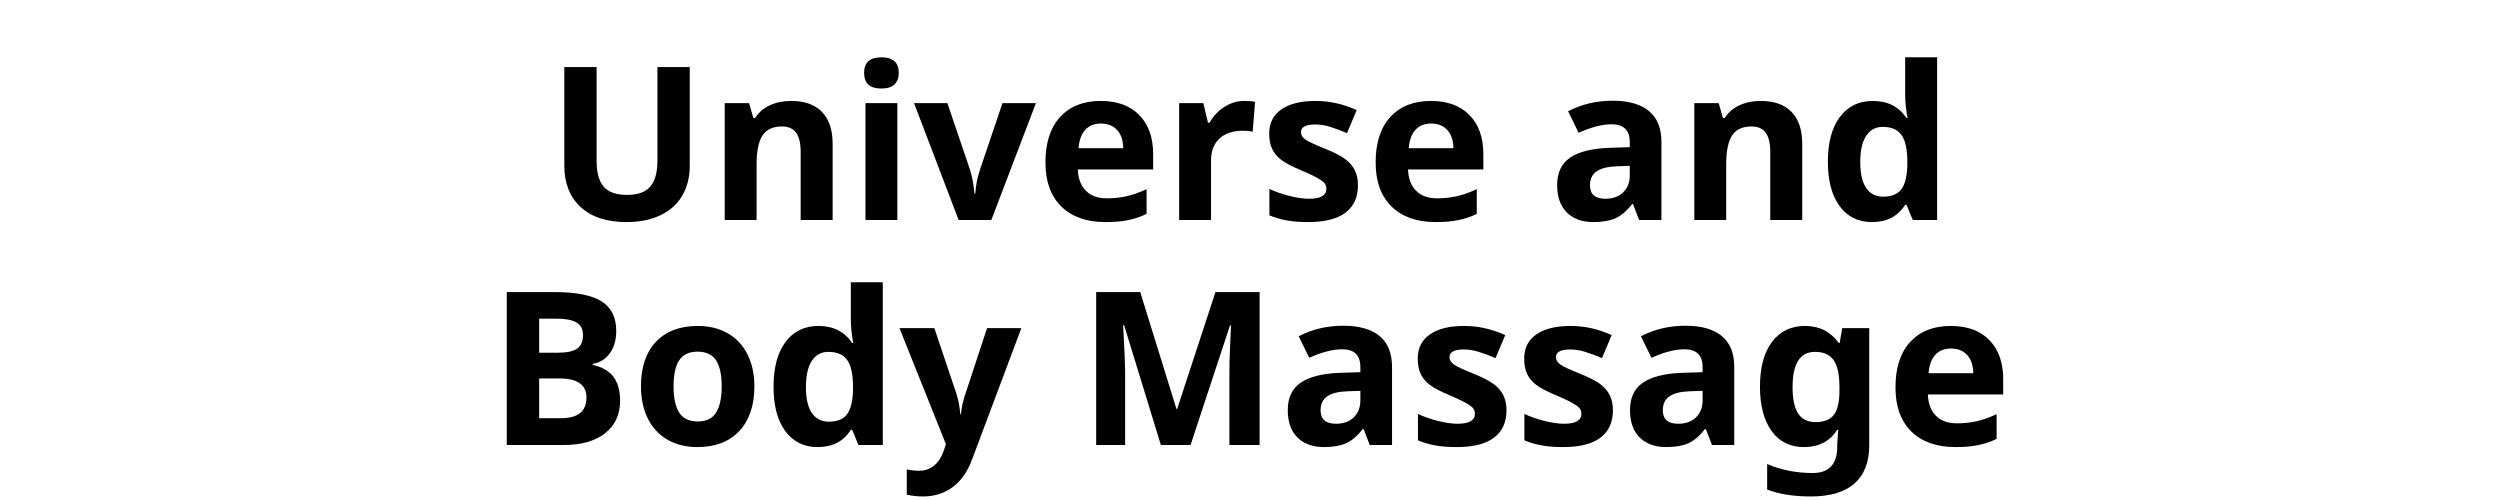
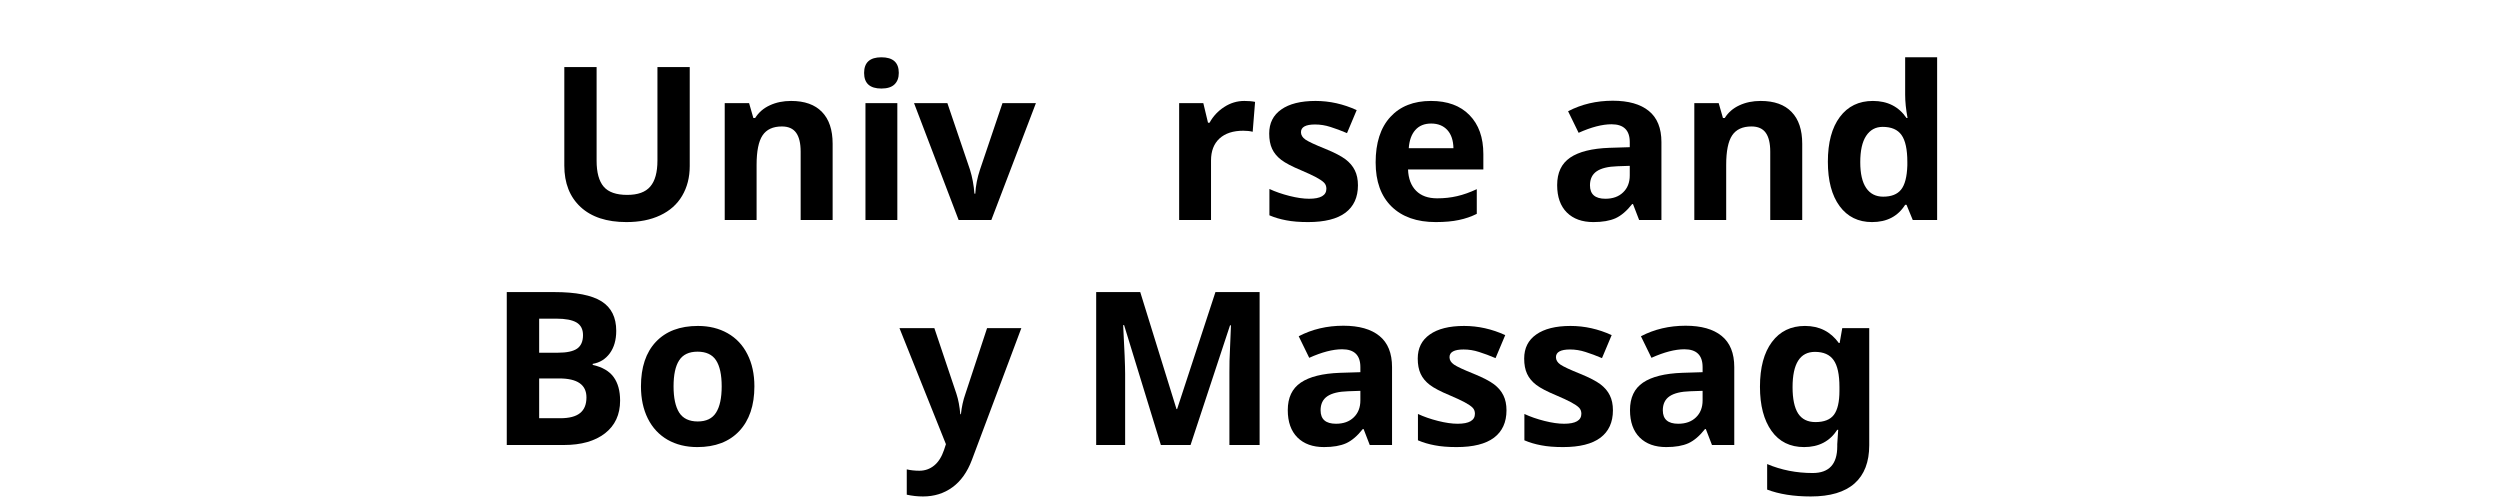
<svg xmlns="http://www.w3.org/2000/svg" width="500" zoomAndPan="magnify" viewBox="0 0 375 75" height="100" preserveAspectRatio="xMidYMid meet" version="1.0">
  <defs>
    <g />
  </defs>
  <g fill="#000000" fill-opacity="1">
    <g transform="translate(81.913, 33)">
      <g>
        <path d="M 21.547 -22.938 L 21.547 -8.094 C 21.547 -6.395 21.164 -4.906 20.406 -3.625 C 19.656 -2.352 18.562 -1.379 17.125 -0.703 C 15.695 -0.023 14.004 0.312 12.047 0.312 C 9.098 0.312 6.805 -0.441 5.172 -1.953 C 3.547 -3.461 2.734 -5.531 2.734 -8.156 L 2.734 -22.938 L 7.578 -22.938 L 7.578 -8.891 C 7.578 -7.129 7.93 -5.832 8.641 -5 C 9.348 -4.176 10.523 -3.766 12.172 -3.766 C 13.766 -3.766 14.914 -4.18 15.625 -5.016 C 16.344 -5.848 16.703 -7.148 16.703 -8.922 L 16.703 -22.938 Z M 21.547 -22.938 " />
      </g>
    </g>
  </g>
  <g fill="#000000" fill-opacity="1">
    <g transform="translate(106.192, 33)">
      <g>
        <path d="M 18.703 0 L 13.906 0 L 13.906 -10.25 C 13.906 -11.508 13.68 -12.453 13.234 -13.078 C 12.785 -13.711 12.07 -14.031 11.094 -14.031 C 9.75 -14.031 8.781 -13.582 8.188 -12.688 C 7.594 -11.801 7.297 -10.32 7.297 -8.25 L 7.297 0 L 2.516 0 L 2.516 -17.531 L 6.172 -17.531 L 6.812 -15.297 L 7.078 -15.297 C 7.609 -16.141 8.344 -16.773 9.281 -17.203 C 10.219 -17.641 11.281 -17.859 12.469 -17.859 C 14.508 -17.859 16.055 -17.305 17.109 -16.203 C 18.172 -15.109 18.703 -13.52 18.703 -11.438 Z M 18.703 0 " />
      </g>
    </g>
  </g>
  <g fill="#000000" fill-opacity="1">
    <g transform="translate(127.303, 33)">
      <g>
        <path d="M 2.312 -22.062 C 2.312 -23.625 3.176 -24.406 4.906 -24.406 C 6.645 -24.406 7.516 -23.625 7.516 -22.062 C 7.516 -21.32 7.297 -20.742 6.859 -20.328 C 6.43 -19.922 5.781 -19.719 4.906 -19.719 C 3.176 -19.719 2.312 -20.5 2.312 -22.062 Z M 7.297 0 L 2.516 0 L 2.516 -17.531 L 7.297 -17.531 Z M 7.297 0 " />
      </g>
    </g>
  </g>
  <g fill="#000000" fill-opacity="1">
    <g transform="translate(137.106, 33)">
      <g>
        <path d="M 6.688 0 L 0 -17.531 L 5 -17.531 L 8.391 -7.547 C 8.734 -6.453 8.957 -5.254 9.062 -3.953 L 9.188 -3.953 C 9.25 -5.129 9.484 -6.328 9.891 -7.547 L 13.266 -17.531 L 18.281 -17.531 L 11.594 0 Z M 6.688 0 " />
      </g>
    </g>
  </g>
  <g fill="#000000" fill-opacity="1">
    <g transform="translate(155.378, 33)">
      <g>
-         <path d="M 9.766 -14.469 C 8.754 -14.469 7.961 -14.145 7.391 -13.5 C 6.816 -12.852 6.488 -11.941 6.406 -10.766 L 13.109 -10.766 C 13.086 -11.941 12.781 -12.852 12.188 -13.5 C 11.594 -14.145 10.785 -14.469 9.766 -14.469 Z M 10.453 0.312 C 7.629 0.312 5.422 -0.461 3.828 -2.016 C 2.234 -3.578 1.438 -5.785 1.438 -8.641 C 1.438 -11.578 2.172 -13.848 3.641 -15.453 C 5.109 -17.055 7.141 -17.859 9.734 -17.859 C 12.211 -17.859 14.141 -17.148 15.516 -15.734 C 16.898 -14.328 17.594 -12.379 17.594 -9.891 L 17.594 -7.578 L 6.297 -7.578 C 6.348 -6.211 6.75 -5.148 7.5 -4.391 C 8.25 -3.629 9.305 -3.25 10.672 -3.25 C 11.723 -3.25 12.719 -3.359 13.656 -3.578 C 14.602 -3.797 15.586 -4.145 16.609 -4.625 L 16.609 -0.922 C 15.773 -0.504 14.879 -0.195 13.922 0 C 12.973 0.207 11.816 0.312 10.453 0.312 Z M 10.453 0.312 " />
-       </g>
+         </g>
    </g>
  </g>
  <g fill="#000000" fill-opacity="1">
    <g transform="translate(174.356, 33)">
      <g>
        <path d="M 12.297 -17.859 C 12.941 -17.859 13.477 -17.812 13.906 -17.719 L 13.547 -13.234 C 13.16 -13.336 12.691 -13.391 12.141 -13.391 C 10.609 -13.391 9.414 -13 8.562 -12.219 C 7.719 -11.438 7.297 -10.336 7.297 -8.922 L 7.297 0 L 2.516 0 L 2.516 -17.531 L 6.141 -17.531 L 6.844 -14.594 L 7.078 -14.594 C 7.617 -15.57 8.352 -16.359 9.281 -16.953 C 10.207 -17.555 11.211 -17.859 12.297 -17.859 Z M 12.297 -17.859 " />
      </g>
    </g>
  </g>
  <g fill="#000000" fill-opacity="1">
    <g transform="translate(188.942, 33)">
      <g>
        <path d="M 14.75 -5.203 C 14.75 -3.41 14.125 -2.039 12.875 -1.094 C 11.625 -0.156 9.754 0.312 7.266 0.312 C 5.984 0.312 4.895 0.223 4 0.047 C 3.102 -0.117 2.258 -0.367 1.469 -0.703 L 1.469 -4.656 C 2.363 -4.238 3.367 -3.891 4.484 -3.609 C 5.598 -3.328 6.578 -3.188 7.422 -3.188 C 9.148 -3.188 10.016 -3.688 10.016 -4.688 C 10.016 -5.062 9.898 -5.363 9.672 -5.594 C 9.441 -5.832 9.047 -6.102 8.484 -6.406 C 7.922 -6.707 7.172 -7.055 6.234 -7.453 C 4.879 -8.016 3.883 -8.535 3.25 -9.016 C 2.625 -9.492 2.164 -10.047 1.875 -10.672 C 1.582 -11.297 1.438 -12.062 1.438 -12.969 C 1.438 -14.531 2.039 -15.734 3.25 -16.578 C 4.457 -17.43 6.172 -17.859 8.391 -17.859 C 10.504 -17.859 12.562 -17.398 14.562 -16.484 L 13.109 -13.031 C 12.234 -13.406 11.41 -13.711 10.641 -13.953 C 9.879 -14.203 9.102 -14.328 8.312 -14.328 C 6.906 -14.328 6.203 -13.941 6.203 -13.172 C 6.203 -12.742 6.426 -12.375 6.875 -12.062 C 7.332 -11.75 8.328 -11.285 9.859 -10.672 C 11.234 -10.109 12.238 -9.586 12.875 -9.109 C 13.508 -8.629 13.977 -8.078 14.281 -7.453 C 14.594 -6.828 14.75 -6.078 14.75 -5.203 Z M 14.75 -5.203 " />
      </g>
    </g>
  </g>
  <g fill="#000000" fill-opacity="1">
    <g transform="translate(204.908, 33)">
      <g>
        <path d="M 9.766 -14.469 C 8.754 -14.469 7.961 -14.145 7.391 -13.5 C 6.816 -12.852 6.488 -11.941 6.406 -10.766 L 13.109 -10.766 C 13.086 -11.941 12.781 -12.852 12.188 -13.5 C 11.594 -14.145 10.785 -14.469 9.766 -14.469 Z M 10.453 0.312 C 7.629 0.312 5.422 -0.461 3.828 -2.016 C 2.234 -3.578 1.438 -5.785 1.438 -8.641 C 1.438 -11.578 2.172 -13.848 3.641 -15.453 C 5.109 -17.055 7.141 -17.859 9.734 -17.859 C 12.211 -17.859 14.141 -17.148 15.516 -15.734 C 16.898 -14.328 17.594 -12.379 17.594 -9.891 L 17.594 -7.578 L 6.297 -7.578 C 6.348 -6.211 6.75 -5.148 7.5 -4.391 C 8.25 -3.629 9.305 -3.25 10.672 -3.25 C 11.723 -3.25 12.719 -3.359 13.656 -3.578 C 14.602 -3.797 15.586 -4.145 16.609 -4.625 L 16.609 -0.922 C 15.773 -0.504 14.879 -0.195 13.922 0 C 12.973 0.207 11.816 0.312 10.453 0.312 Z M 10.453 0.312 " />
      </g>
    </g>
  </g>
  <g fill="#000000" fill-opacity="1">
    <g transform="translate(232.23, 33)">
      <g>
        <path d="M 13.641 0 L 12.719 -2.391 L 12.594 -2.391 C 11.789 -1.367 10.961 -0.66 10.109 -0.266 C 9.254 0.117 8.145 0.312 6.781 0.312 C 5.094 0.312 3.766 -0.164 2.797 -1.125 C 1.828 -2.094 1.344 -3.461 1.344 -5.234 C 1.344 -7.098 1.992 -8.473 3.297 -9.359 C 4.598 -10.242 6.562 -10.734 9.188 -10.828 L 12.234 -10.922 L 12.234 -11.688 C 12.234 -13.469 11.32 -14.359 9.5 -14.359 C 8.102 -14.359 6.457 -13.93 4.562 -13.078 L 2.984 -16.312 C 4.992 -17.363 7.227 -17.891 9.688 -17.891 C 12.039 -17.891 13.844 -17.379 15.094 -16.359 C 16.352 -15.336 16.984 -13.781 16.984 -11.688 L 16.984 0 Z M 12.234 -8.125 L 10.391 -8.062 C 8.992 -8.02 7.957 -7.77 7.281 -7.312 C 6.602 -6.852 6.266 -6.148 6.266 -5.203 C 6.266 -3.859 7.035 -3.188 8.578 -3.188 C 9.691 -3.188 10.578 -3.504 11.234 -4.141 C 11.898 -4.773 12.234 -5.625 12.234 -6.688 Z M 12.234 -8.125 " />
      </g>
    </g>
  </g>
  <g fill="#000000" fill-opacity="1">
    <g transform="translate(251.631, 33)">
      <g>
        <path d="M 18.703 0 L 13.906 0 L 13.906 -10.25 C 13.906 -11.508 13.68 -12.453 13.234 -13.078 C 12.785 -13.711 12.07 -14.031 11.094 -14.031 C 9.75 -14.031 8.781 -13.582 8.188 -12.688 C 7.594 -11.801 7.297 -10.32 7.297 -8.25 L 7.297 0 L 2.516 0 L 2.516 -17.531 L 6.172 -17.531 L 6.812 -15.297 L 7.078 -15.297 C 7.609 -16.141 8.344 -16.773 9.281 -17.203 C 10.219 -17.641 11.281 -17.859 12.469 -17.859 C 14.508 -17.859 16.055 -17.305 17.109 -16.203 C 18.172 -15.109 18.703 -13.52 18.703 -11.438 Z M 18.703 0 " />
      </g>
    </g>
  </g>
  <g fill="#000000" fill-opacity="1">
    <g transform="translate(272.742, 33)">
      <g>
        <path d="M 8.062 0.312 C 6 0.312 4.379 -0.484 3.203 -2.078 C 2.023 -3.68 1.438 -5.898 1.438 -8.734 C 1.438 -11.609 2.035 -13.848 3.234 -15.453 C 4.43 -17.055 6.082 -17.859 8.188 -17.859 C 10.395 -17.859 12.078 -17.004 13.234 -15.297 L 13.391 -15.297 C 13.148 -16.598 13.031 -17.766 13.031 -18.797 L 13.031 -24.406 L 17.828 -24.406 L 17.828 0 L 14.172 0 L 13.234 -2.281 L 13.031 -2.281 C 11.945 -0.551 10.289 0.312 8.062 0.312 Z M 9.734 -3.5 C 10.961 -3.5 11.859 -3.852 12.422 -4.562 C 12.992 -5.27 13.305 -6.477 13.359 -8.188 L 13.359 -8.703 C 13.359 -10.586 13.066 -11.938 12.484 -12.75 C 11.91 -13.562 10.969 -13.969 9.656 -13.969 C 8.594 -13.969 7.766 -13.516 7.172 -12.609 C 6.586 -11.711 6.297 -10.398 6.297 -8.672 C 6.297 -6.953 6.594 -5.66 7.188 -4.797 C 7.781 -3.93 8.629 -3.5 9.734 -3.5 Z M 9.734 -3.5 " />
      </g>
    </g>
  </g>
  <g fill="#000000" fill-opacity="1">
    <g transform="translate(73.124, 66.75)">
      <g>
        <path d="M 2.891 -22.938 L 10.016 -22.938 C 13.273 -22.938 15.641 -22.473 17.109 -21.547 C 18.578 -20.617 19.312 -19.145 19.312 -17.125 C 19.312 -15.758 18.988 -14.633 18.344 -13.75 C 17.695 -12.875 16.844 -12.348 15.781 -12.172 L 15.781 -12.016 C 17.227 -11.691 18.273 -11.082 18.922 -10.188 C 19.566 -9.301 19.891 -8.125 19.891 -6.656 C 19.891 -4.562 19.133 -2.926 17.625 -1.75 C 16.113 -0.582 14.062 0 11.469 0 L 2.891 0 Z M 7.75 -13.844 L 10.578 -13.844 C 11.891 -13.844 12.844 -14.047 13.438 -14.453 C 14.031 -14.867 14.328 -15.547 14.328 -16.484 C 14.328 -17.359 14.004 -17.988 13.359 -18.375 C 12.711 -18.758 11.695 -18.953 10.312 -18.953 L 7.75 -18.953 Z M 7.75 -9.984 L 7.75 -4.016 L 10.922 -4.016 C 12.254 -4.016 13.238 -4.27 13.875 -4.781 C 14.52 -5.289 14.844 -6.078 14.844 -7.141 C 14.844 -9.035 13.484 -9.984 10.766 -9.984 Z M 7.75 -9.984 " />
      </g>
    </g>
  </g>
  <g fill="#000000" fill-opacity="1">
    <g transform="translate(94.706, 66.75)">
      <g>
        <path d="M 6.328 -8.797 C 6.328 -7.066 6.609 -5.754 7.172 -4.859 C 7.742 -3.973 8.672 -3.531 9.953 -3.531 C 11.234 -3.531 12.148 -3.973 12.703 -4.859 C 13.266 -5.742 13.547 -7.055 13.547 -8.797 C 13.547 -10.535 13.266 -11.836 12.703 -12.703 C 12.141 -13.566 11.211 -14 9.922 -14 C 8.648 -14 7.734 -13.566 7.172 -12.703 C 6.609 -11.848 6.328 -10.547 6.328 -8.797 Z M 18.453 -8.797 C 18.453 -5.941 17.695 -3.707 16.188 -2.094 C 14.676 -0.488 12.578 0.312 9.891 0.312 C 8.211 0.312 6.727 -0.051 5.438 -0.781 C 4.156 -1.52 3.164 -2.582 2.469 -3.969 C 1.781 -5.352 1.438 -6.961 1.438 -8.797 C 1.438 -11.66 2.18 -13.883 3.672 -15.469 C 5.172 -17.062 7.273 -17.859 9.984 -17.859 C 11.672 -17.859 13.156 -17.492 14.438 -16.766 C 15.727 -16.035 16.719 -14.984 17.406 -13.609 C 18.102 -12.242 18.453 -10.641 18.453 -8.797 Z M 18.453 -8.797 " />
      </g>
    </g>
  </g>
  <g fill="#000000" fill-opacity="1">
    <g transform="translate(114.593, 66.75)">
      <g>
-         <path d="M 8.062 0.312 C 6 0.312 4.379 -0.484 3.203 -2.078 C 2.023 -3.68 1.438 -5.898 1.438 -8.734 C 1.438 -11.609 2.035 -13.848 3.234 -15.453 C 4.43 -17.055 6.082 -17.859 8.188 -17.859 C 10.395 -17.859 12.078 -17.004 13.234 -15.297 L 13.391 -15.297 C 13.148 -16.598 13.031 -17.766 13.031 -18.797 L 13.031 -24.406 L 17.828 -24.406 L 17.828 0 L 14.172 0 L 13.234 -2.281 L 13.031 -2.281 C 11.945 -0.551 10.289 0.312 8.062 0.312 Z M 9.734 -3.5 C 10.961 -3.5 11.859 -3.852 12.422 -4.562 C 12.992 -5.27 13.305 -6.477 13.359 -8.188 L 13.359 -8.703 C 13.359 -10.586 13.066 -11.938 12.484 -12.75 C 11.91 -13.562 10.969 -13.969 9.656 -13.969 C 8.594 -13.969 7.766 -13.516 7.172 -12.609 C 6.586 -11.711 6.297 -10.398 6.297 -8.672 C 6.297 -6.953 6.594 -5.66 7.188 -4.797 C 7.781 -3.93 8.629 -3.5 9.734 -3.5 Z M 9.734 -3.5 " />
-       </g>
+         </g>
    </g>
  </g>
  <g fill="#000000" fill-opacity="1">
    <g transform="translate(134.92, 66.75)">
      <g>
        <path d="M 0 -17.531 L 5.234 -17.531 L 8.547 -7.672 C 8.828 -6.816 9.02 -5.801 9.125 -4.625 L 9.219 -4.625 C 9.332 -5.707 9.555 -6.723 9.891 -7.672 L 13.141 -17.531 L 18.281 -17.531 L 10.859 2.25 C 10.172 4.07 9.195 5.438 7.938 6.344 C 6.688 7.258 5.219 7.719 3.531 7.719 C 2.707 7.719 1.895 7.629 1.094 7.453 L 1.094 3.656 C 1.664 3.789 2.297 3.859 2.984 3.859 C 3.828 3.859 4.566 3.598 5.203 3.078 C 5.836 2.566 6.332 1.785 6.688 0.734 L 6.969 -0.125 Z M 0 -17.531 " />
      </g>
    </g>
  </g>
  <g fill="#000000" fill-opacity="1">
    <g transform="translate(153.192, 66.75)">
      <g />
    </g>
  </g>
  <g fill="#000000" fill-opacity="1">
    <g transform="translate(161.536, 66.75)">
      <g>
        <path d="M 12.594 0 L 7.078 -17.984 L 6.938 -17.984 C 7.133 -14.328 7.234 -11.891 7.234 -10.672 L 7.234 0 L 2.891 0 L 2.891 -22.938 L 9.5 -22.938 L 14.938 -5.391 L 15.031 -5.391 L 20.781 -22.938 L 27.406 -22.938 L 27.406 0 L 22.875 0 L 22.875 -10.859 C 22.875 -11.367 22.879 -11.957 22.891 -12.625 C 22.91 -13.289 22.984 -15.066 23.109 -17.953 L 22.969 -17.953 L 17.047 0 Z M 12.594 0 " />
      </g>
    </g>
  </g>
  <g fill="#000000" fill-opacity="1">
    <g transform="translate(191.822, 66.75)">
      <g>
        <path d="M 13.641 0 L 12.719 -2.391 L 12.594 -2.391 C 11.789 -1.367 10.961 -0.66 10.109 -0.266 C 9.254 0.117 8.145 0.312 6.781 0.312 C 5.094 0.312 3.766 -0.164 2.797 -1.125 C 1.828 -2.094 1.344 -3.461 1.344 -5.234 C 1.344 -7.098 1.992 -8.473 3.297 -9.359 C 4.598 -10.242 6.562 -10.734 9.188 -10.828 L 12.234 -10.922 L 12.234 -11.688 C 12.234 -13.469 11.32 -14.359 9.5 -14.359 C 8.102 -14.359 6.457 -13.93 4.562 -13.078 L 2.984 -16.312 C 4.992 -17.363 7.227 -17.891 9.688 -17.891 C 12.039 -17.891 13.844 -17.379 15.094 -16.359 C 16.352 -15.336 16.984 -13.781 16.984 -11.688 L 16.984 0 Z M 12.234 -8.125 L 10.391 -8.062 C 8.992 -8.02 7.957 -7.77 7.281 -7.312 C 6.602 -6.852 6.266 -6.148 6.266 -5.203 C 6.266 -3.859 7.035 -3.188 8.578 -3.188 C 9.691 -3.188 10.578 -3.504 11.234 -4.141 C 11.898 -4.773 12.234 -5.625 12.234 -6.688 Z M 12.234 -8.125 " />
      </g>
    </g>
  </g>
  <g fill="#000000" fill-opacity="1">
    <g transform="translate(211.223, 66.75)">
      <g>
        <path d="M 14.75 -5.203 C 14.75 -3.41 14.125 -2.039 12.875 -1.094 C 11.625 -0.156 9.754 0.312 7.266 0.312 C 5.984 0.312 4.895 0.223 4 0.047 C 3.102 -0.117 2.258 -0.367 1.469 -0.703 L 1.469 -4.656 C 2.363 -4.238 3.367 -3.891 4.484 -3.609 C 5.598 -3.328 6.578 -3.188 7.422 -3.188 C 9.148 -3.188 10.016 -3.688 10.016 -4.688 C 10.016 -5.062 9.898 -5.363 9.672 -5.594 C 9.441 -5.832 9.047 -6.102 8.484 -6.406 C 7.922 -6.707 7.172 -7.055 6.234 -7.453 C 4.879 -8.016 3.883 -8.535 3.25 -9.016 C 2.625 -9.492 2.164 -10.047 1.875 -10.672 C 1.582 -11.297 1.438 -12.062 1.438 -12.969 C 1.438 -14.531 2.039 -15.734 3.25 -16.578 C 4.457 -17.43 6.172 -17.859 8.391 -17.859 C 10.504 -17.859 12.562 -17.398 14.562 -16.484 L 13.109 -13.031 C 12.234 -13.406 11.41 -13.711 10.641 -13.953 C 9.879 -14.203 9.102 -14.328 8.312 -14.328 C 6.906 -14.328 6.203 -13.941 6.203 -13.172 C 6.203 -12.742 6.426 -12.375 6.875 -12.062 C 7.332 -11.75 8.328 -11.285 9.859 -10.672 C 11.234 -10.109 12.238 -9.586 12.875 -9.109 C 13.508 -8.629 13.977 -8.078 14.281 -7.453 C 14.594 -6.828 14.75 -6.078 14.75 -5.203 Z M 14.75 -5.203 " />
      </g>
    </g>
  </g>
  <g fill="#000000" fill-opacity="1">
    <g transform="translate(227.189, 66.75)">
      <g>
        <path d="M 14.75 -5.203 C 14.75 -3.41 14.125 -2.039 12.875 -1.094 C 11.625 -0.156 9.754 0.312 7.266 0.312 C 5.984 0.312 4.895 0.223 4 0.047 C 3.102 -0.117 2.258 -0.367 1.469 -0.703 L 1.469 -4.656 C 2.363 -4.238 3.367 -3.891 4.484 -3.609 C 5.598 -3.328 6.578 -3.188 7.422 -3.188 C 9.148 -3.188 10.016 -3.688 10.016 -4.688 C 10.016 -5.062 9.898 -5.363 9.672 -5.594 C 9.441 -5.832 9.047 -6.102 8.484 -6.406 C 7.922 -6.707 7.172 -7.055 6.234 -7.453 C 4.879 -8.016 3.883 -8.535 3.25 -9.016 C 2.625 -9.492 2.164 -10.047 1.875 -10.672 C 1.582 -11.297 1.438 -12.062 1.438 -12.969 C 1.438 -14.531 2.039 -15.734 3.25 -16.578 C 4.457 -17.43 6.172 -17.859 8.391 -17.859 C 10.504 -17.859 12.562 -17.398 14.562 -16.484 L 13.109 -13.031 C 12.234 -13.406 11.41 -13.711 10.641 -13.953 C 9.879 -14.203 9.102 -14.328 8.312 -14.328 C 6.906 -14.328 6.203 -13.941 6.203 -13.172 C 6.203 -12.742 6.426 -12.375 6.875 -12.062 C 7.332 -11.75 8.328 -11.285 9.859 -10.672 C 11.234 -10.109 12.238 -9.586 12.875 -9.109 C 13.508 -8.629 13.977 -8.078 14.281 -7.453 C 14.594 -6.828 14.75 -6.078 14.75 -5.203 Z M 14.75 -5.203 " />
      </g>
    </g>
  </g>
  <g fill="#000000" fill-opacity="1">
    <g transform="translate(243.156, 66.75)">
      <g>
        <path d="M 13.641 0 L 12.719 -2.391 L 12.594 -2.391 C 11.789 -1.367 10.961 -0.66 10.109 -0.266 C 9.254 0.117 8.145 0.312 6.781 0.312 C 5.094 0.312 3.766 -0.164 2.797 -1.125 C 1.828 -2.094 1.344 -3.461 1.344 -5.234 C 1.344 -7.098 1.992 -8.473 3.297 -9.359 C 4.598 -10.242 6.562 -10.734 9.188 -10.828 L 12.234 -10.922 L 12.234 -11.688 C 12.234 -13.469 11.32 -14.359 9.5 -14.359 C 8.102 -14.359 6.457 -13.93 4.562 -13.078 L 2.984 -16.312 C 4.992 -17.363 7.227 -17.891 9.688 -17.891 C 12.039 -17.891 13.844 -17.379 15.094 -16.359 C 16.352 -15.336 16.984 -13.781 16.984 -11.688 L 16.984 0 Z M 12.234 -8.125 L 10.391 -8.062 C 8.992 -8.02 7.957 -7.77 7.281 -7.312 C 6.602 -6.852 6.266 -6.148 6.266 -5.203 C 6.266 -3.859 7.035 -3.188 8.578 -3.188 C 9.691 -3.188 10.578 -3.504 11.234 -4.141 C 11.898 -4.773 12.234 -5.625 12.234 -6.688 Z M 12.234 -8.125 " />
      </g>
    </g>
  </g>
  <g fill="#000000" fill-opacity="1">
    <g transform="translate(262.557, 66.75)">
      <g>
        <path d="M 9.766 -3.438 C 11.055 -3.438 11.977 -3.801 12.531 -4.531 C 13.082 -5.27 13.359 -6.469 13.359 -8.125 L 13.359 -8.703 C 13.359 -10.578 13.066 -11.922 12.484 -12.734 C 11.91 -13.555 10.977 -13.969 9.688 -13.969 C 7.445 -13.969 6.328 -12.203 6.328 -8.672 C 6.328 -6.922 6.602 -5.609 7.156 -4.734 C 7.719 -3.867 8.586 -3.438 9.766 -3.438 Z M 17.828 0.031 C 17.828 2.551 17.094 4.461 15.625 5.766 C 14.156 7.066 11.969 7.719 9.062 7.719 C 6.5 7.719 4.316 7.375 2.516 6.688 L 2.516 2.859 C 4.629 3.754 6.906 4.203 9.344 4.203 C 11.801 4.203 13.031 2.875 13.031 0.219 L 13.031 -0.125 L 13.172 -2.281 L 13.031 -2.281 C 11.914 -0.551 10.258 0.312 8.062 0.312 C 5.957 0.312 4.328 -0.492 3.172 -2.109 C 2.016 -3.734 1.438 -5.941 1.438 -8.734 C 1.438 -11.609 2.035 -13.848 3.234 -15.453 C 4.43 -17.055 6.082 -17.859 8.188 -17.859 C 10.344 -17.859 12.035 -17.004 13.266 -15.297 L 13.391 -15.297 L 13.781 -17.531 L 17.828 -17.531 Z M 17.828 0.031 " />
      </g>
    </g>
  </g>
  <g fill="#000000" fill-opacity="1">
    <g transform="translate(282.884, 66.75)">
      <g>
-         <path d="M 9.766 -14.469 C 8.754 -14.469 7.961 -14.145 7.391 -13.5 C 6.816 -12.852 6.488 -11.941 6.406 -10.766 L 13.109 -10.766 C 13.086 -11.941 12.781 -12.852 12.188 -13.5 C 11.594 -14.145 10.785 -14.469 9.766 -14.469 Z M 10.453 0.312 C 7.629 0.312 5.422 -0.461 3.828 -2.016 C 2.234 -3.578 1.438 -5.785 1.438 -8.641 C 1.438 -11.578 2.172 -13.848 3.641 -15.453 C 5.109 -17.055 7.141 -17.859 9.734 -17.859 C 12.211 -17.859 14.141 -17.148 15.516 -15.734 C 16.898 -14.328 17.594 -12.379 17.594 -9.891 L 17.594 -7.578 L 6.297 -7.578 C 6.348 -6.211 6.75 -5.148 7.5 -4.391 C 8.25 -3.629 9.305 -3.25 10.672 -3.25 C 11.723 -3.25 12.719 -3.359 13.656 -3.578 C 14.602 -3.797 15.586 -4.145 16.609 -4.625 L 16.609 -0.922 C 15.773 -0.504 14.879 -0.195 13.922 0 C 12.973 0.207 11.816 0.312 10.453 0.312 Z M 10.453 0.312 " />
-       </g>
+         </g>
    </g>
  </g>
</svg>